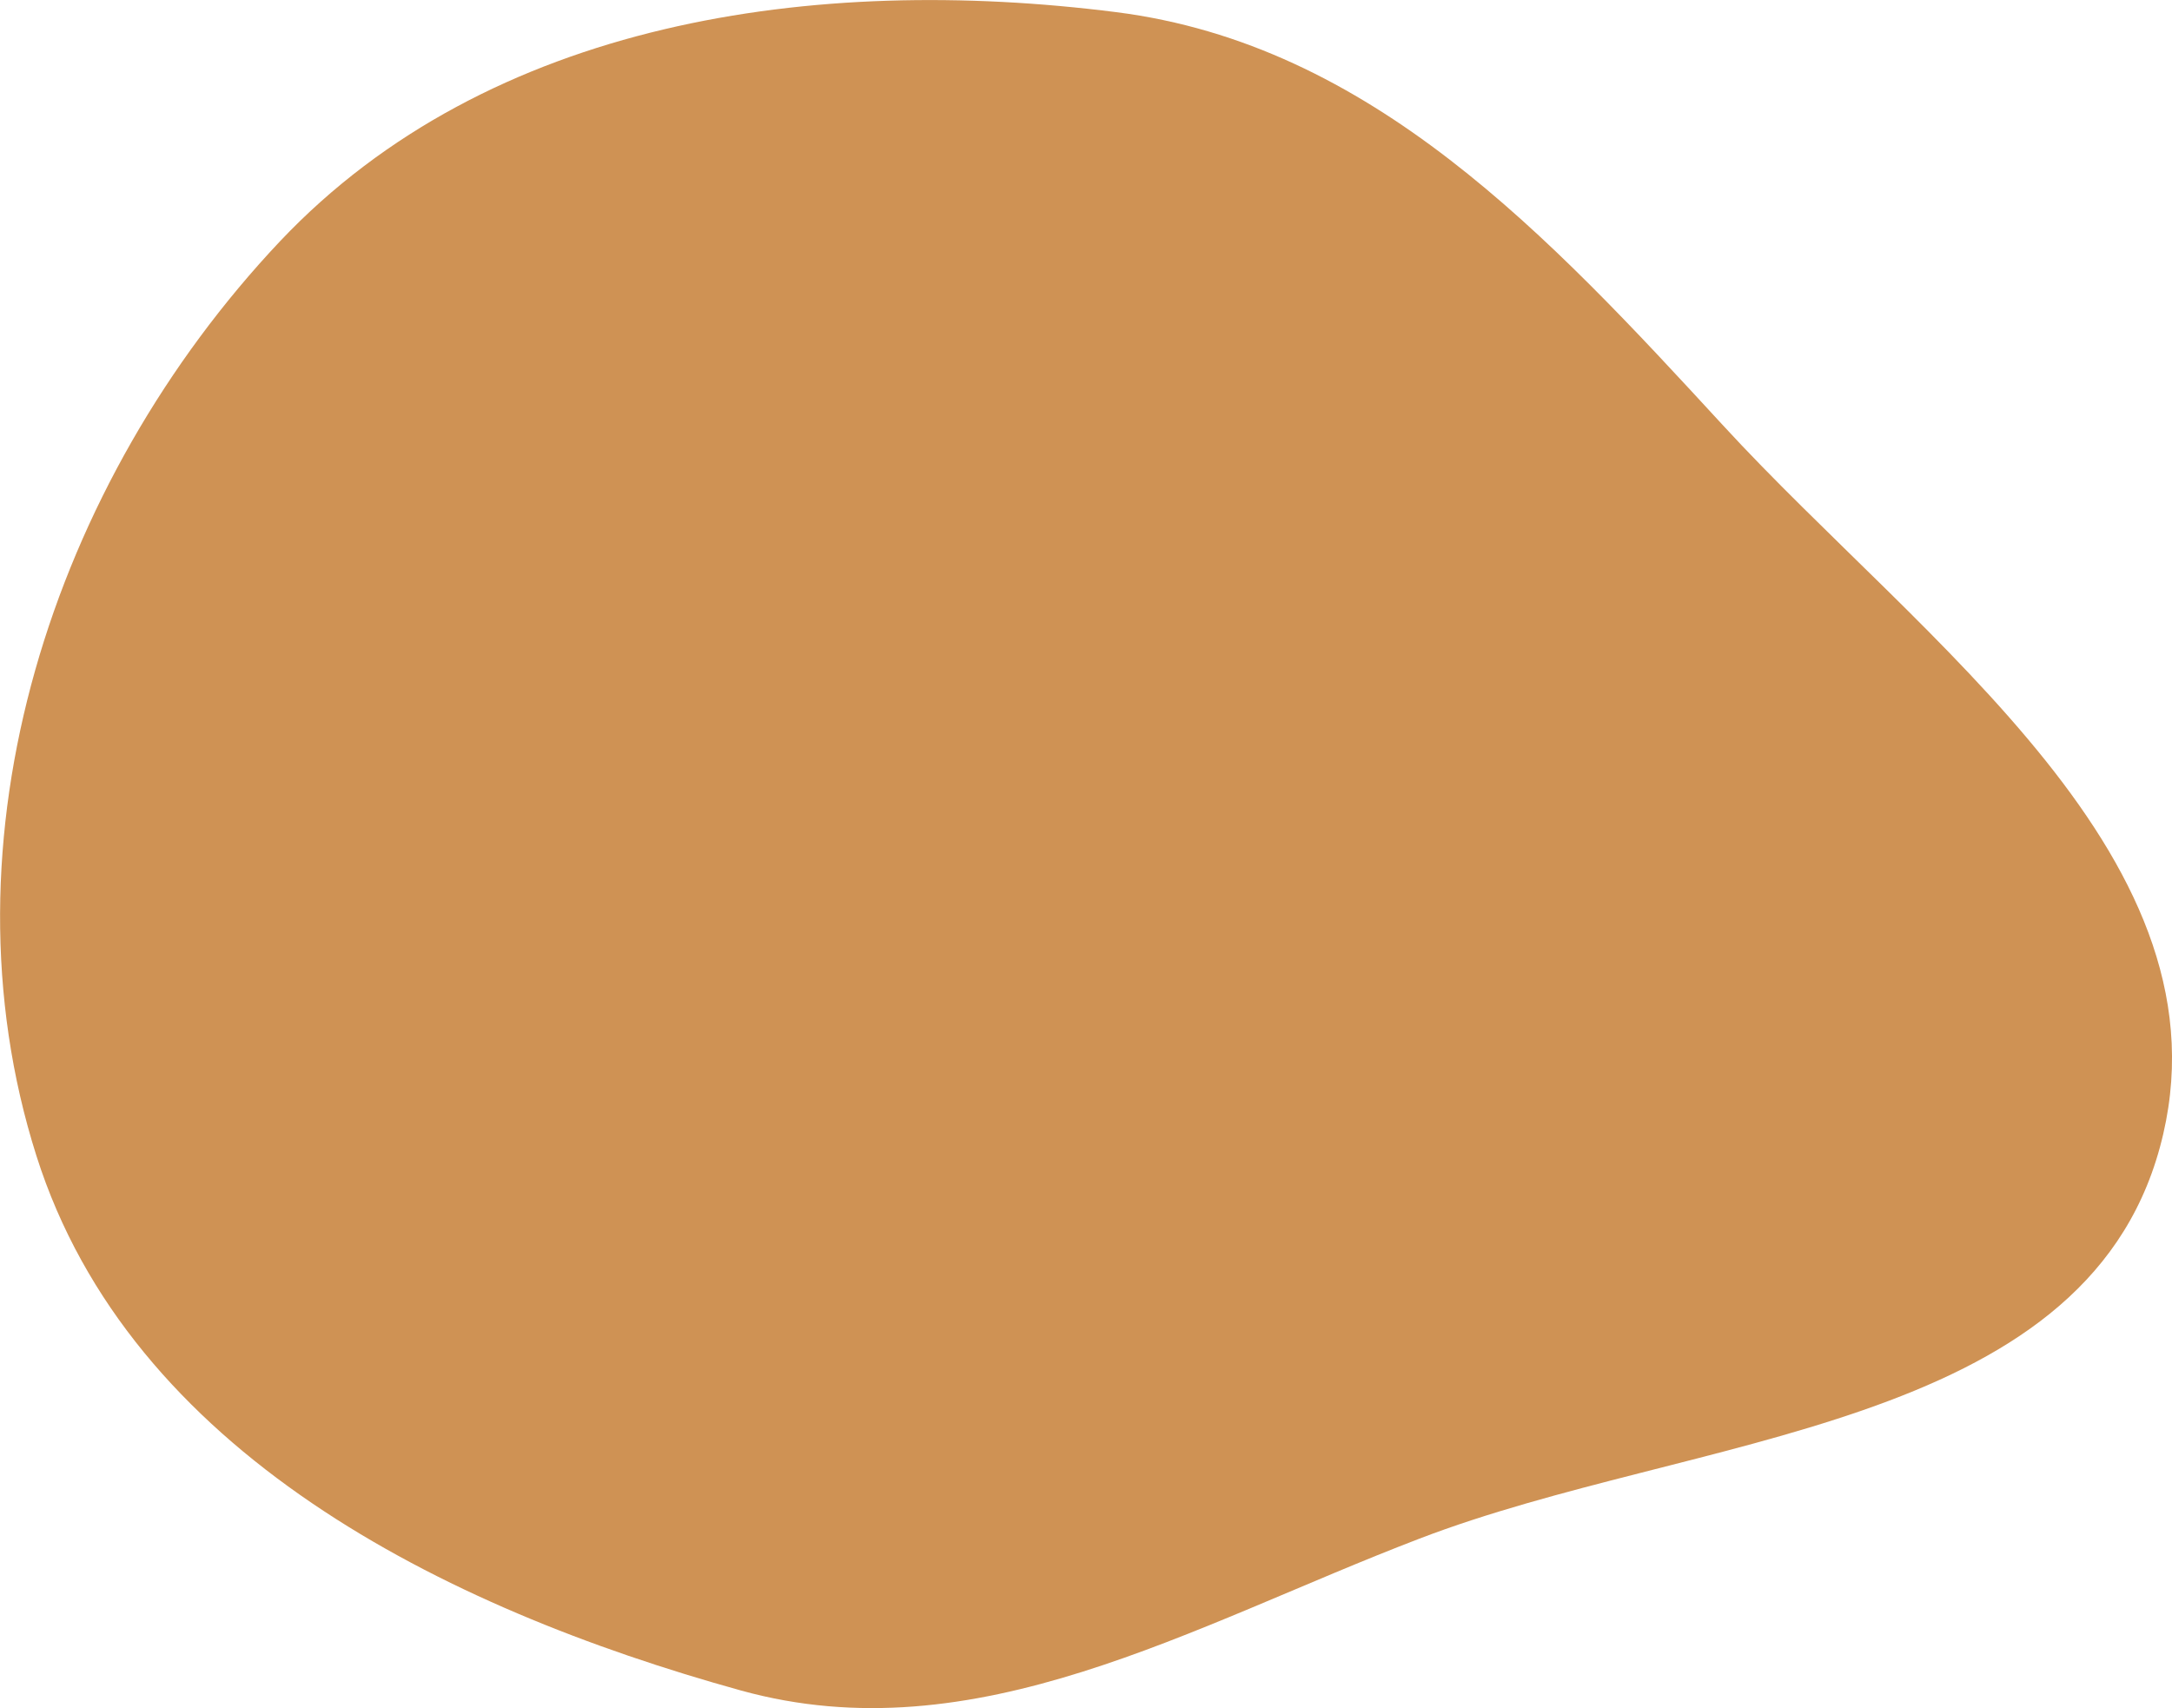
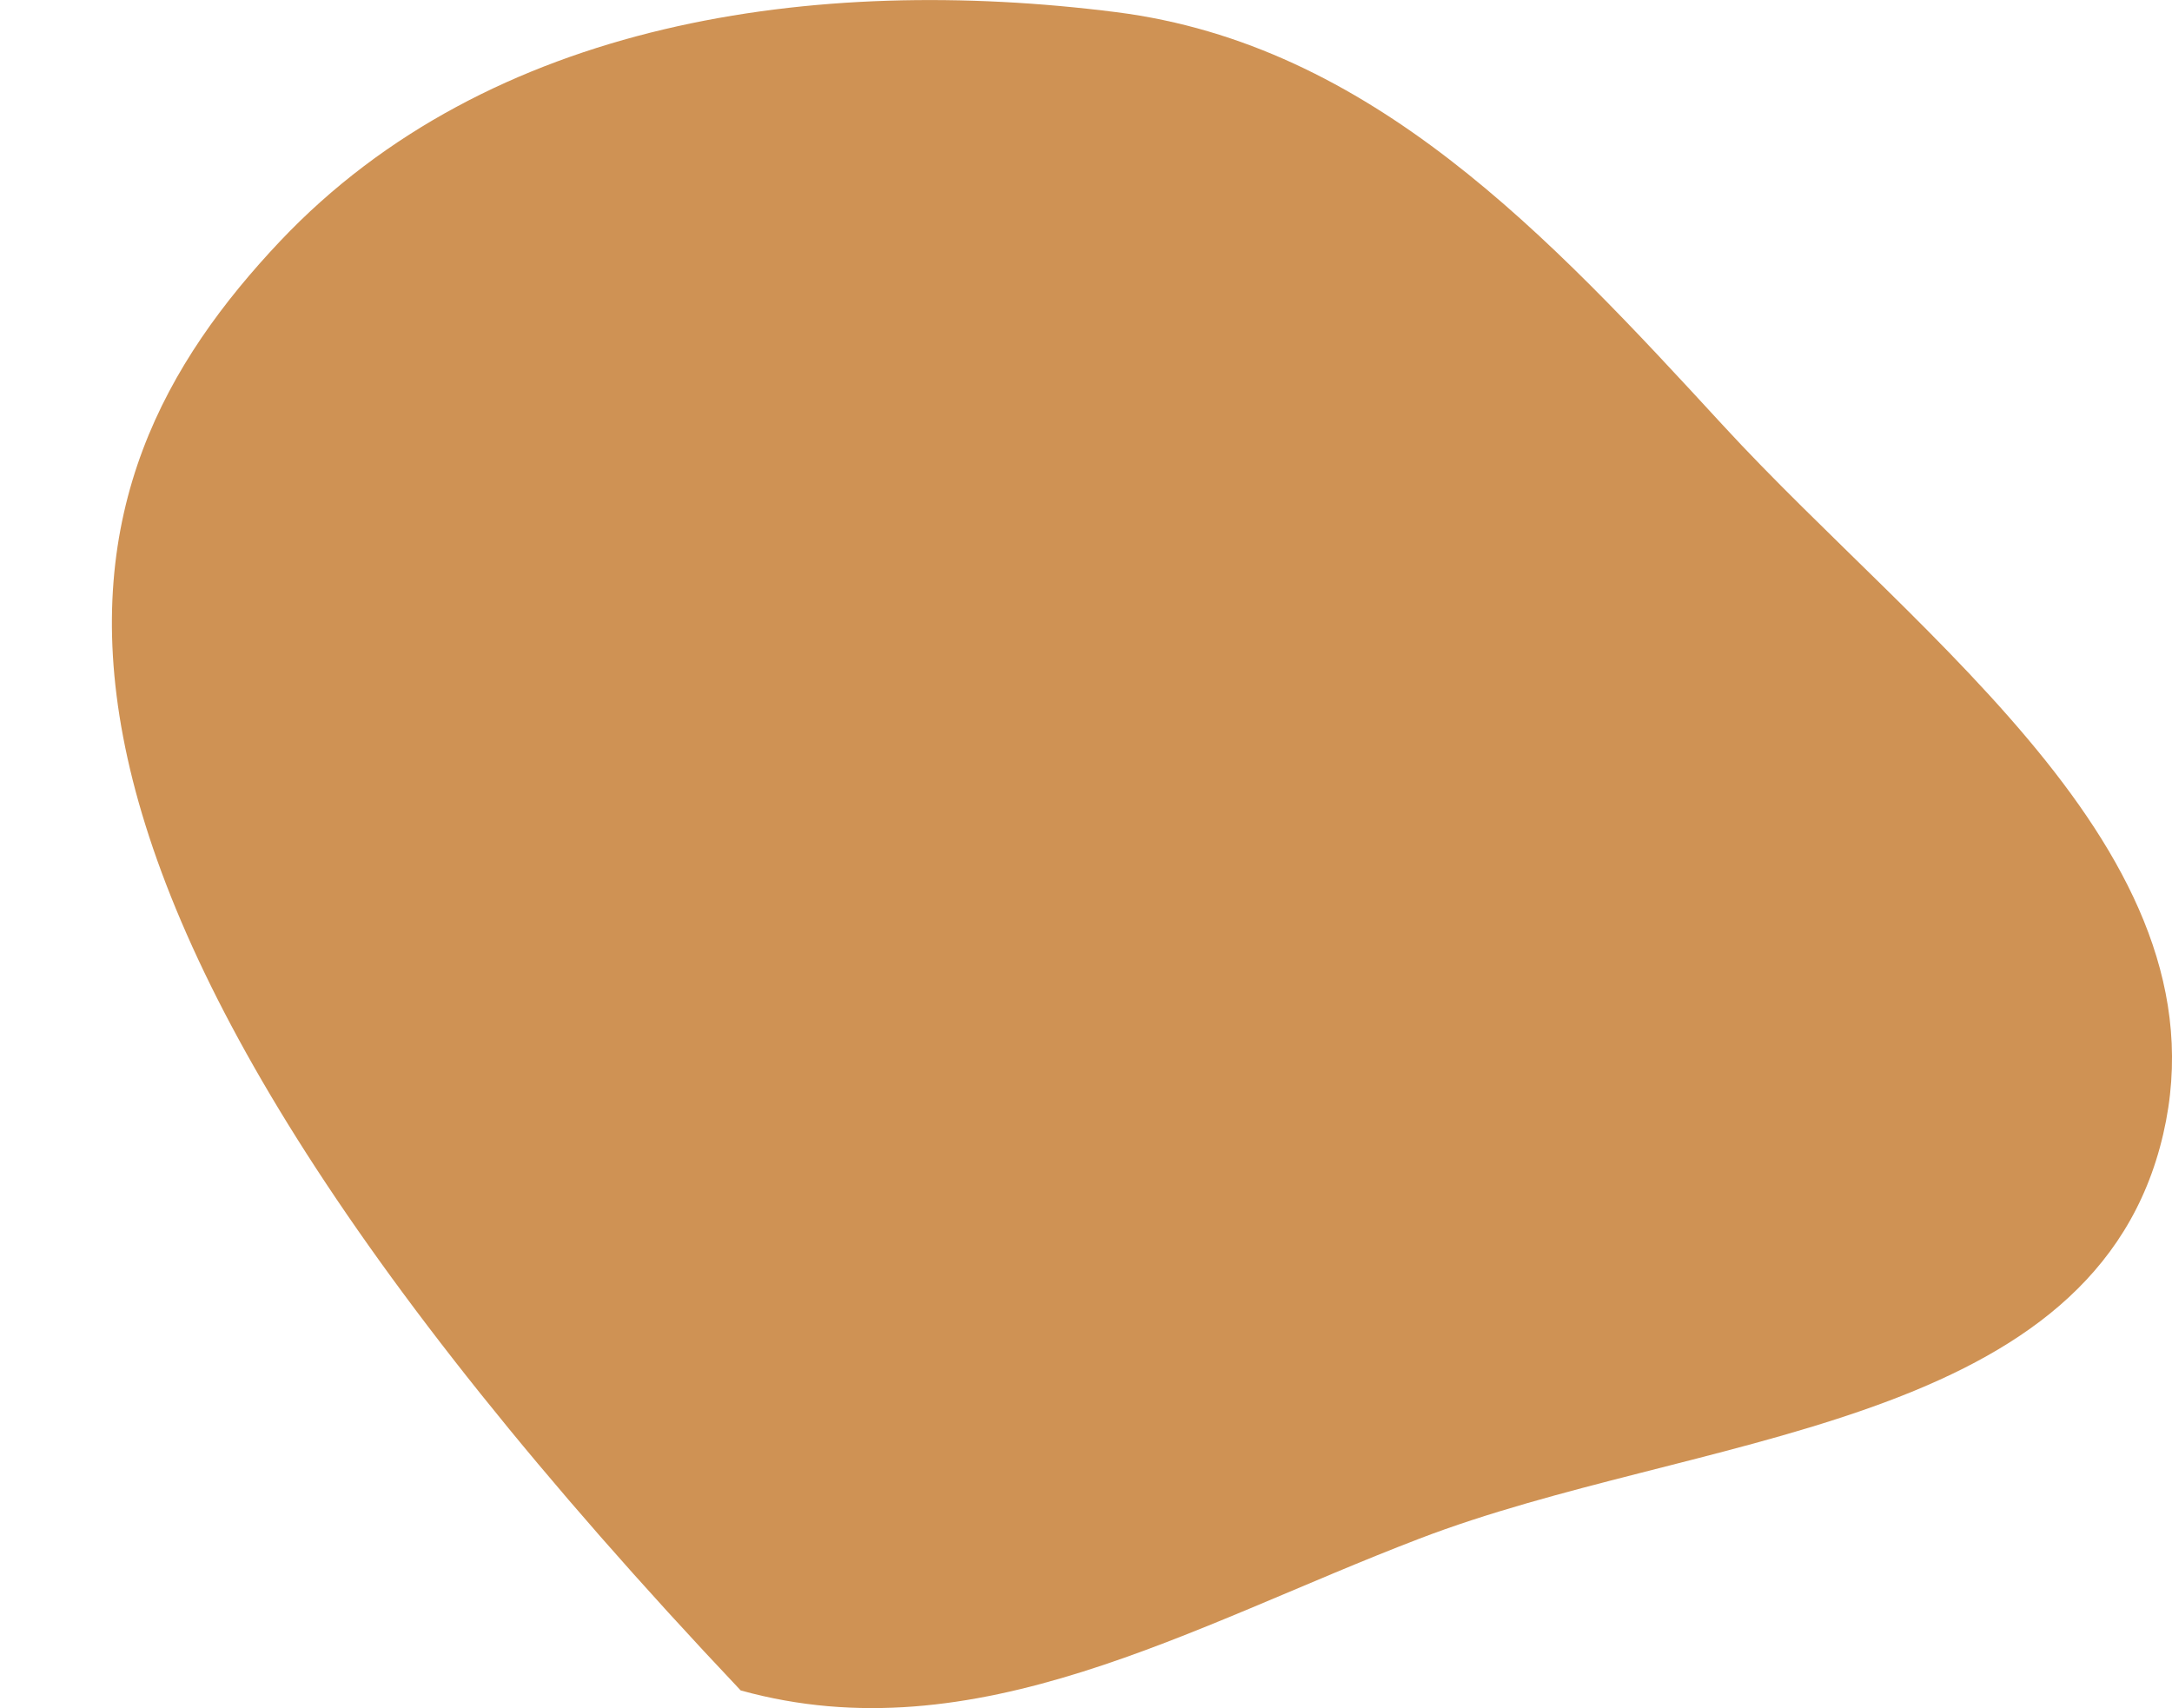
<svg xmlns="http://www.w3.org/2000/svg" version="1.1" id="Layer_1" x="0px" y="0px" viewBox="0 0 590 464" style="enable-background:new 0 0 590 464;" xml:space="preserve">
  <style type="text/css">
	.st0{fill:#CF9254;}
</style>
-   <path id="Trazado_2" class="st0" d="M303.2,3.3c69.3,8.8,117.4,60.7,164.7,112.1c54.4,59.2,140,118.6,118.8,196.3  c-21,77.1-126.7,77.7-201.2,106.3c-61.9,23.7-120.5,58.9-184.3,41.2C120,436.7,35.4,394.3,9.9,314C-17.4,228,14.2,131.1,76.1,65.5  C132.9,5.5,221.3-7.1,303.2,3.3" />
+   <path id="Trazado_2" class="st0" d="M303.2,3.3c69.3,8.8,117.4,60.7,164.7,112.1c54.4,59.2,140,118.6,118.8,196.3  c-21,77.1-126.7,77.7-201.2,106.3c-61.9,23.7-120.5,58.9-184.3,41.2C-17.4,228,14.2,131.1,76.1,65.5  C132.9,5.5,221.3-7.1,303.2,3.3" />
</svg>